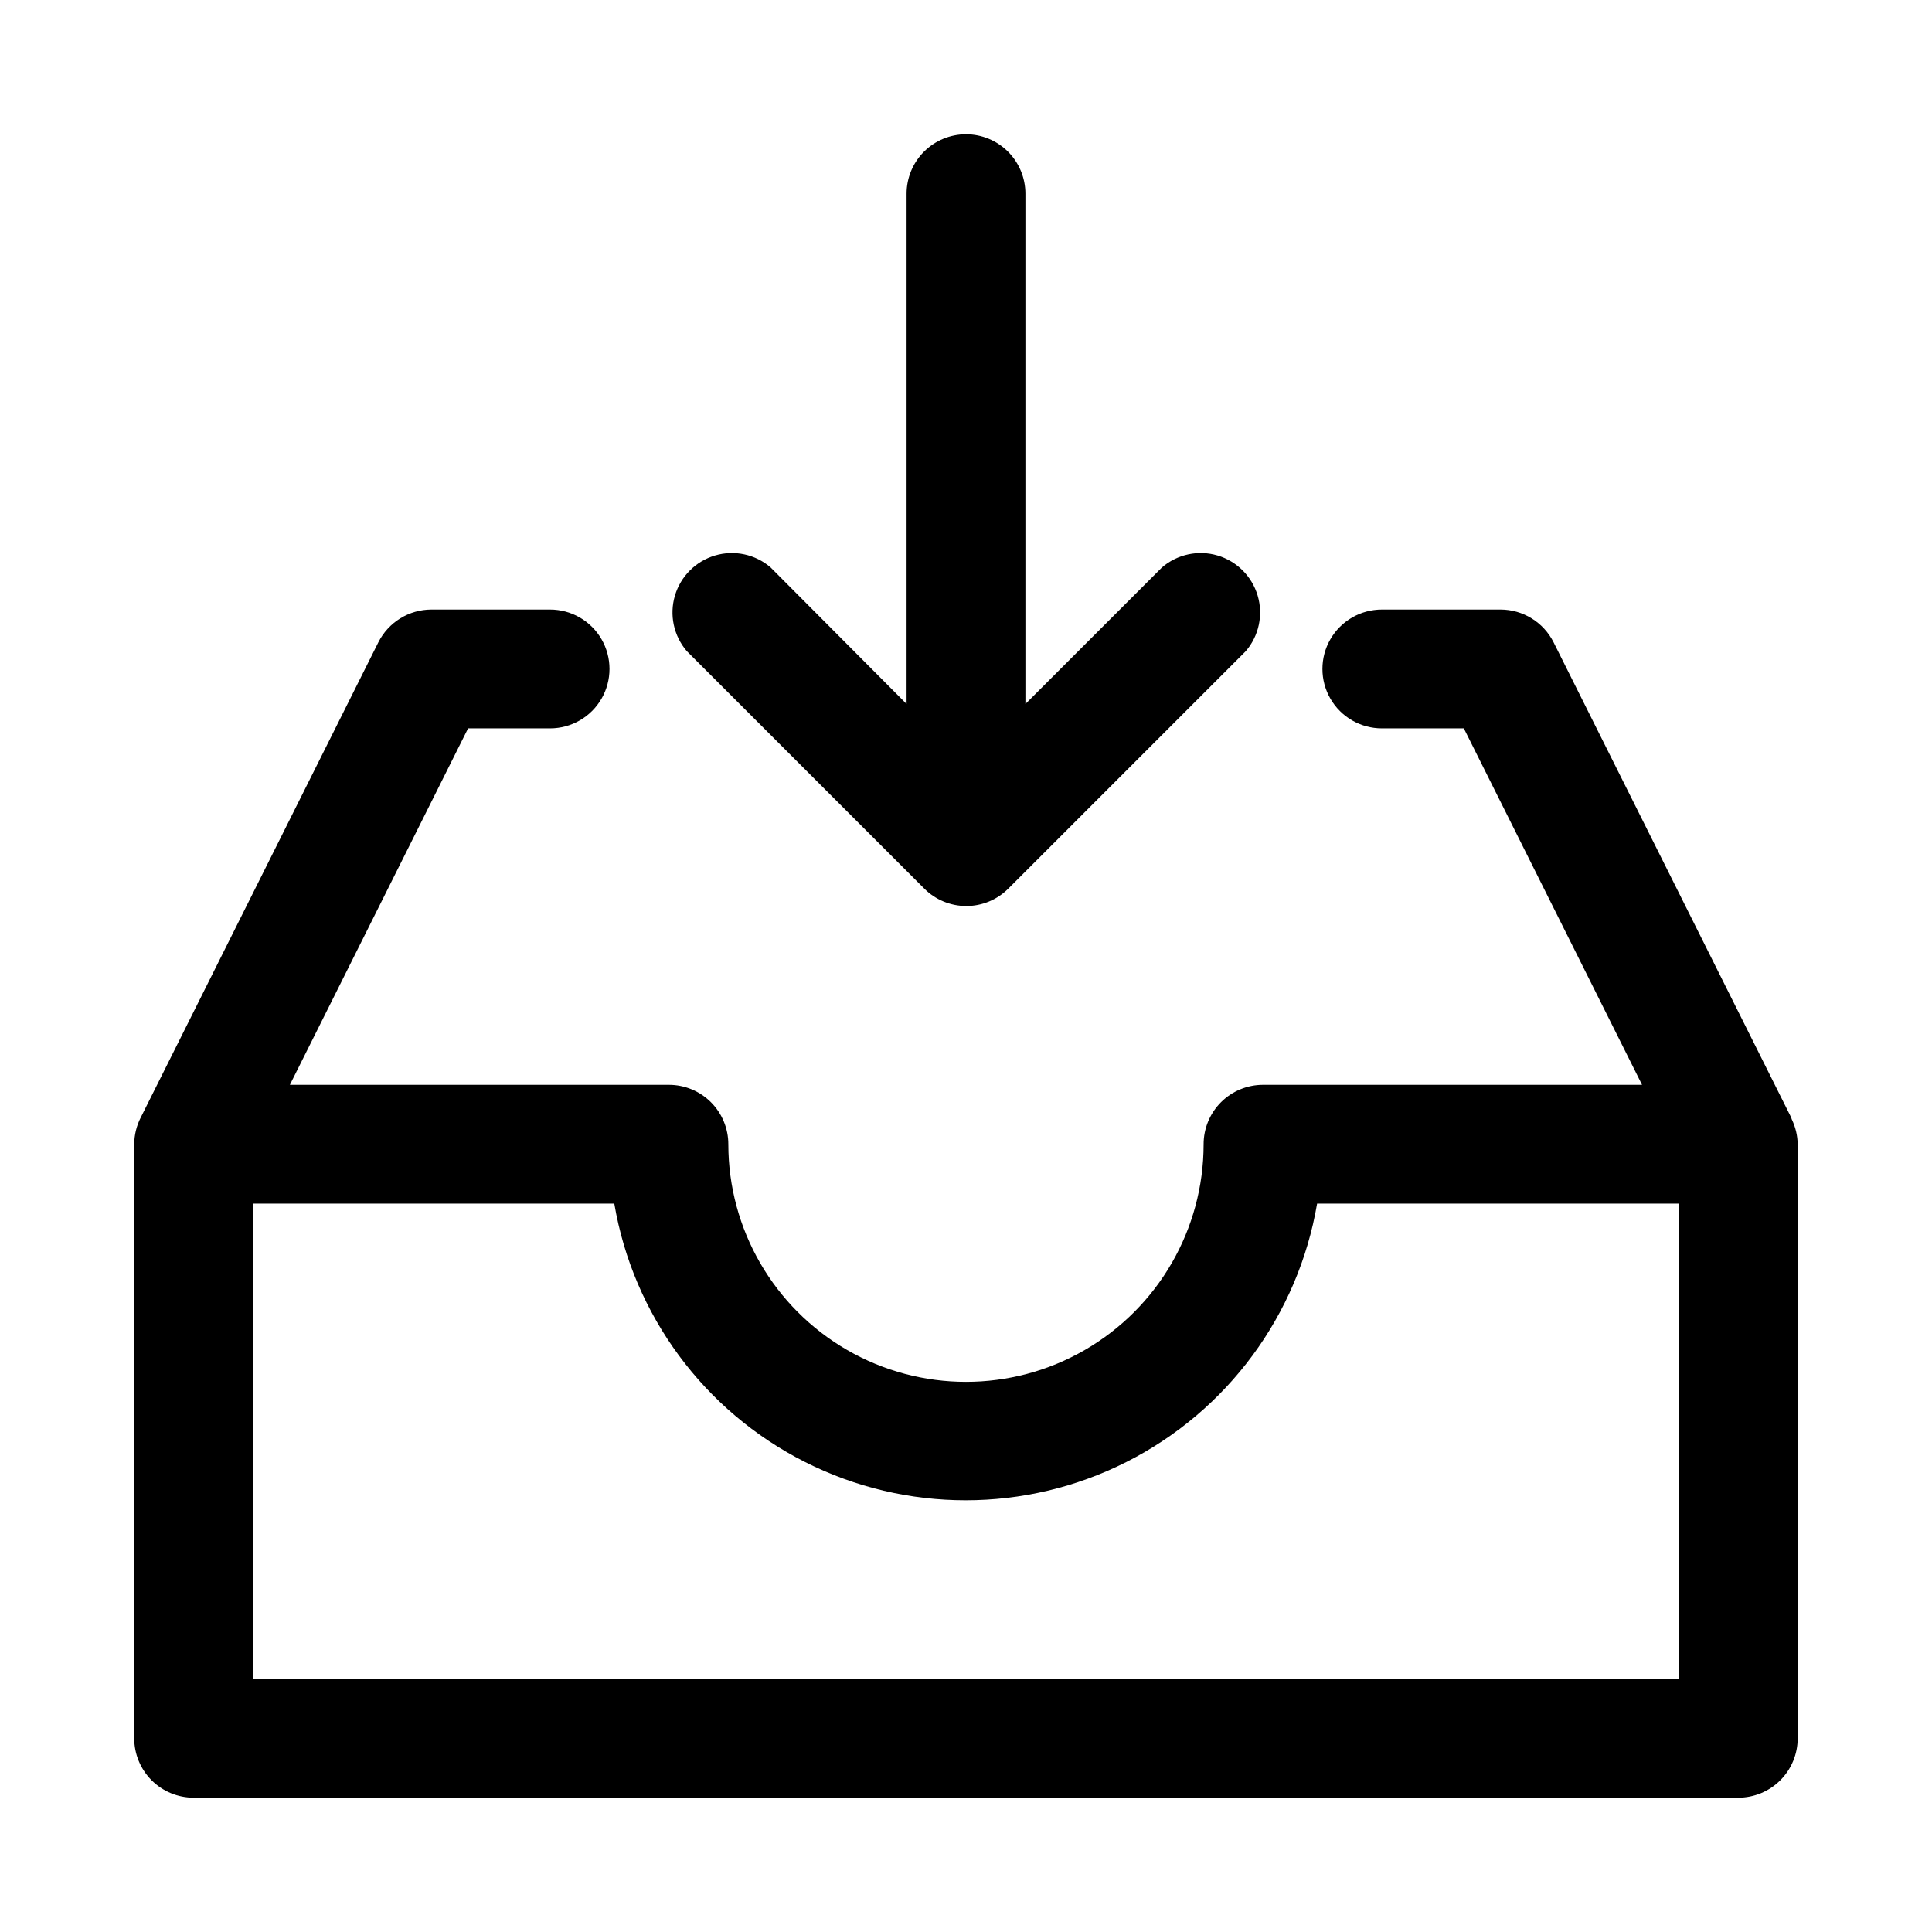
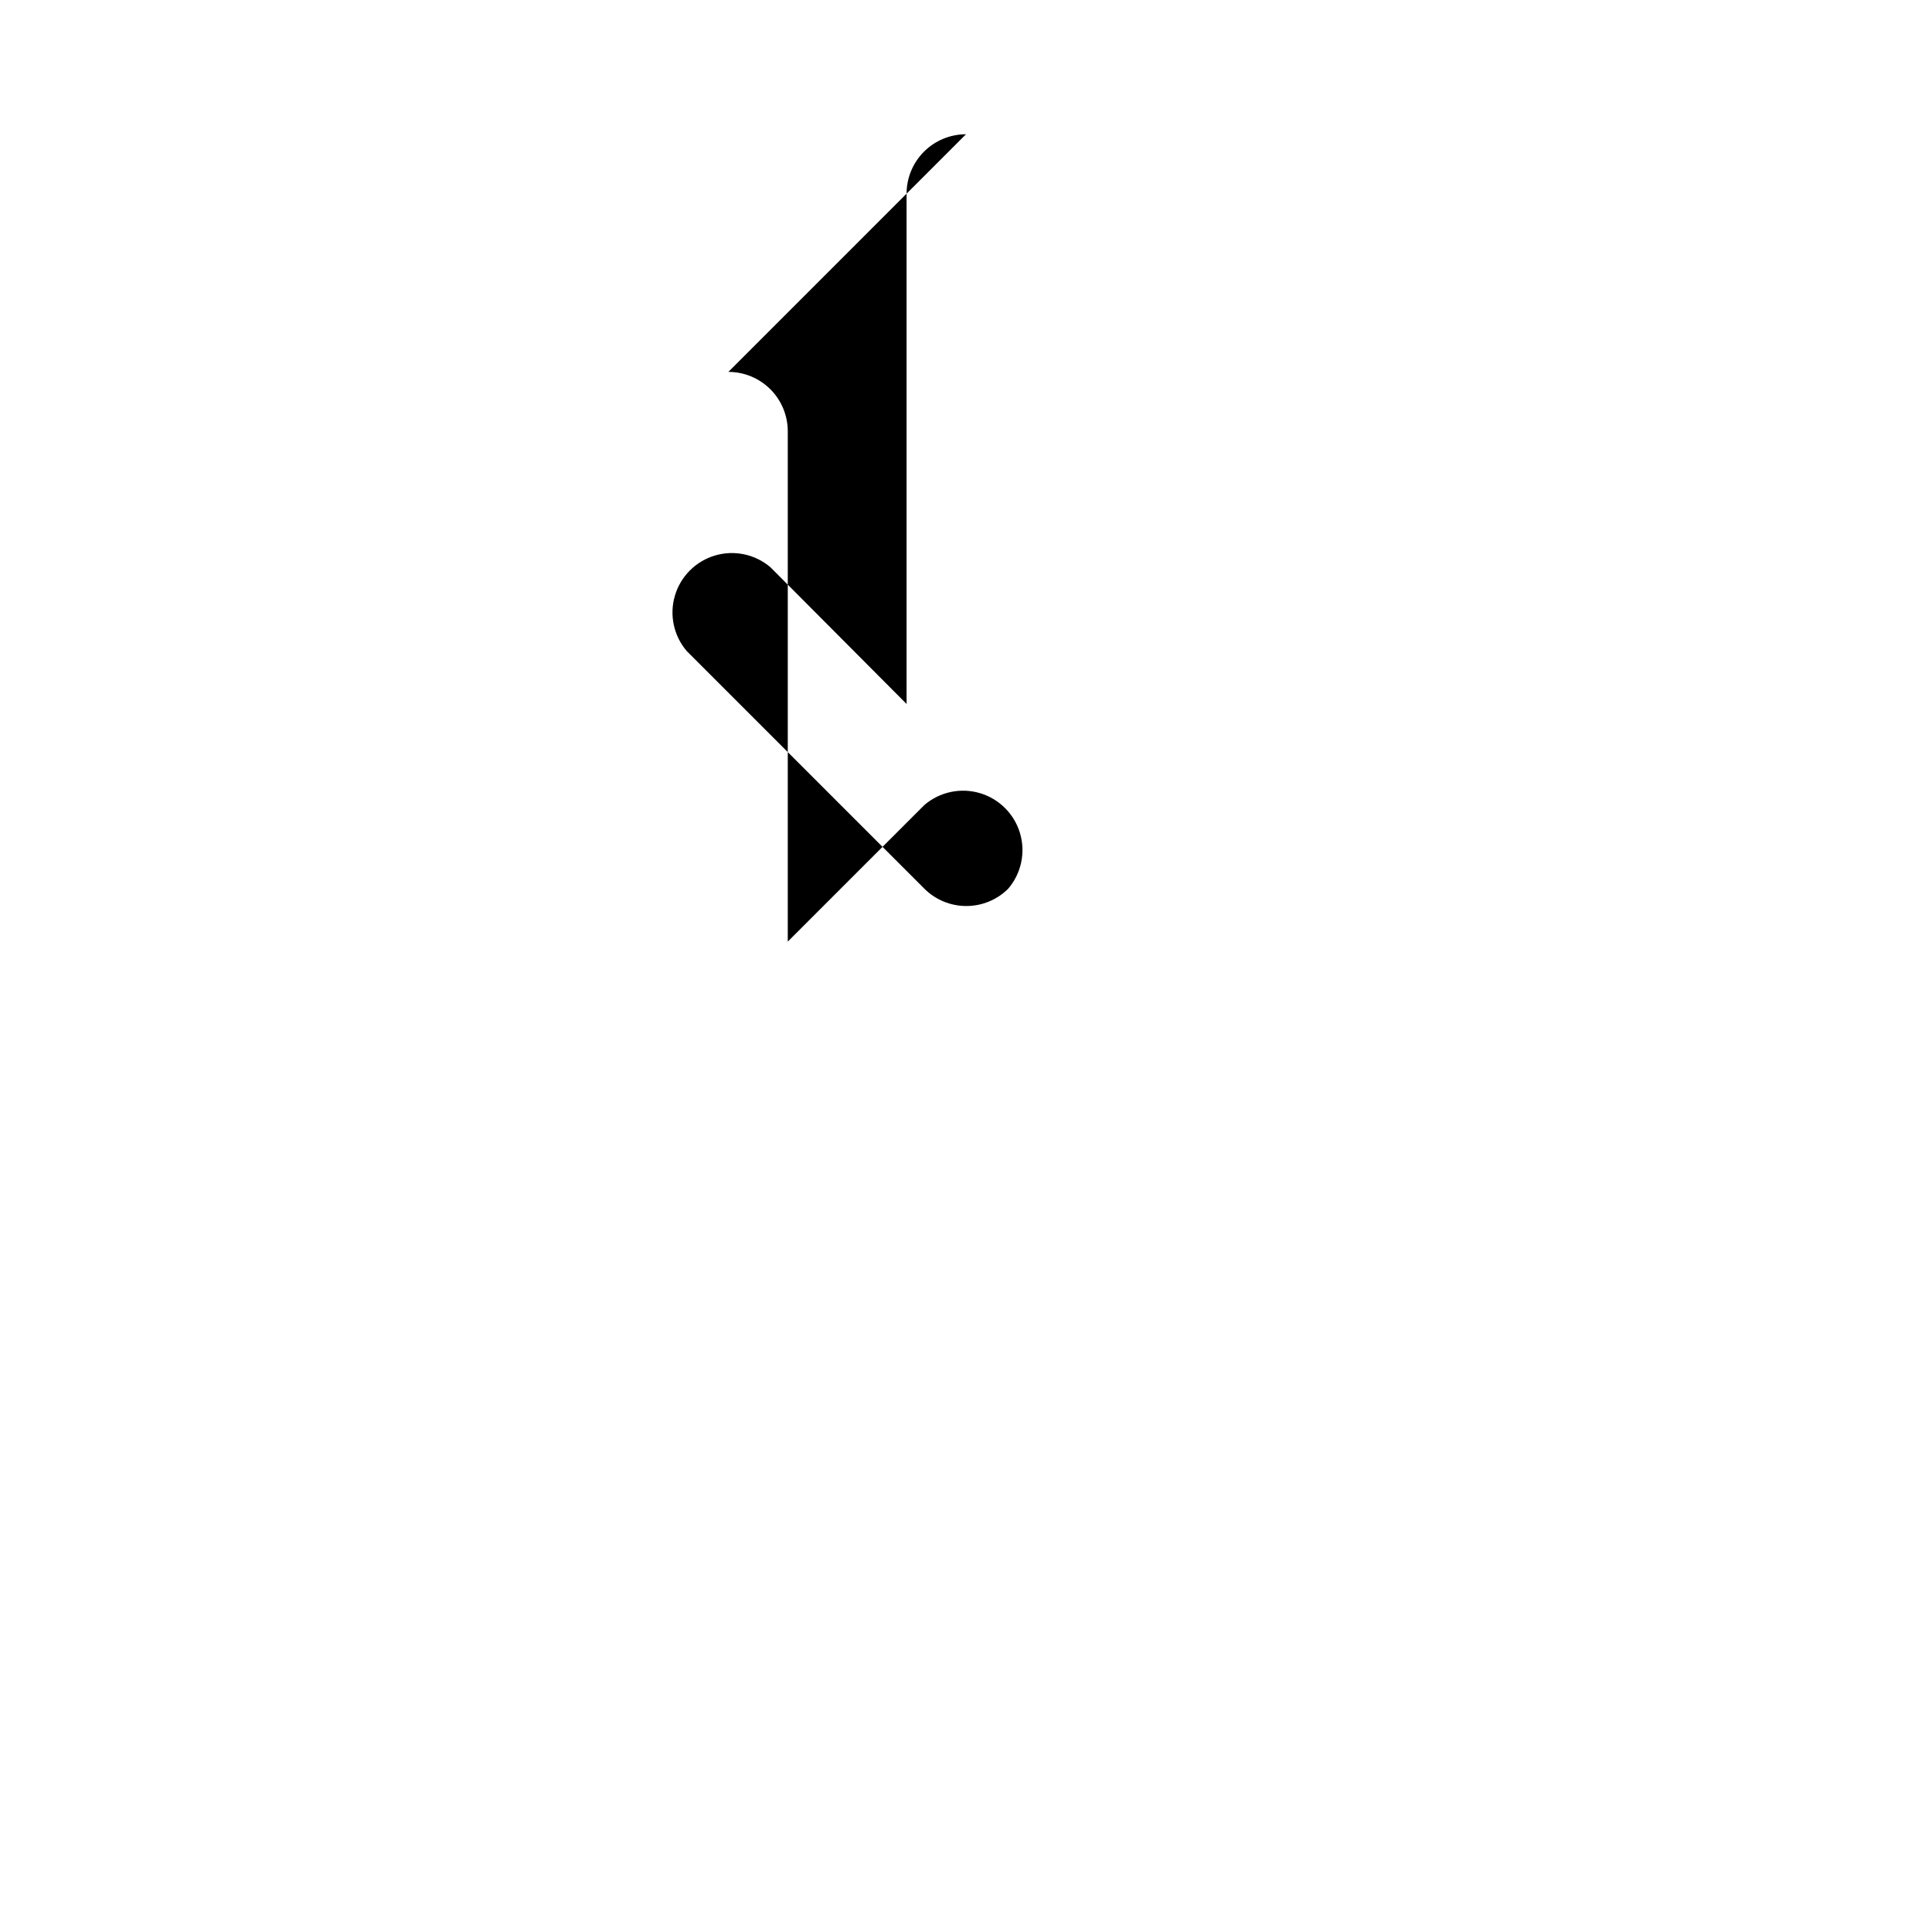
<svg xmlns="http://www.w3.org/2000/svg" fill="#000000" width="800px" height="800px" version="1.1" viewBox="144 144 512 512">
  <g>
-     <path d="m400 179.58c-4.176 0-8.18 1.66-11.133 4.609-2.953 2.953-4.613 6.957-4.613 11.133v135.24l-36.055-36.211c-4.051-3.469-9.586-4.652-14.703-3.141-5.117 1.516-9.121 5.516-10.633 10.633-1.516 5.117-0.332 10.652 3.137 14.707l62.977 62.977c2.949 2.934 6.941 4.578 11.102 4.578s8.148-1.645 11.098-4.578l62.977-62.977c3.473-4.055 4.652-9.59 3.141-14.707-1.516-5.117-5.516-9.117-10.633-10.633-5.117-1.512-10.652-0.328-14.707 3.141l-36.211 36.211v-135.24c0-4.176-1.66-8.18-4.609-11.133-2.953-2.949-6.957-4.609-11.133-4.609z" />
-     <path d="m618.68 440.14-62.977-125.95v0.004c-1.309-2.598-3.309-4.781-5.785-6.309-2.473-1.531-5.32-2.344-8.227-2.352h-31.488c-5.625 0-10.824 3-13.637 7.871s-2.812 10.871 0 15.742c2.812 4.875 8.012 7.875 13.637 7.875h21.727l47.23 94.465h-100.45c-4.176 0-8.18 1.656-11.133 4.609-2.953 2.953-4.609 6.957-4.609 11.133 0 22.5-12.004 43.289-31.488 54.539-19.488 11.25-43.492 11.25-62.977 0s-31.488-32.039-31.488-54.539c0-4.176-1.66-8.18-4.613-11.133s-6.957-4.609-11.133-4.609h-100.45l47.23-94.465h21.727c5.625 0 10.824-3 13.637-7.875 2.812-4.871 2.812-10.871 0-15.742s-8.012-7.871-13.637-7.871h-31.488c-2.906 0.008-5.754 0.82-8.227 2.352-2.473 1.527-4.477 3.711-5.785 6.309l-62.977 125.95v-0.004c-1.121 2.195-1.715 4.621-1.73 7.086v157.44c0 4.176 1.66 8.18 4.609 11.133 2.953 2.953 6.957 4.609 11.133 4.609h409.35c4.176 0 8.18-1.656 11.133-4.609 2.953-2.953 4.609-6.957 4.609-11.133v-157.44c-0.035-2.293-0.574-4.551-1.574-6.613zm-407.61 148.78v-125.95h95.723c5.031 29.559 23.793 54.973 50.562 68.484 26.77 13.512 58.359 13.512 85.129 0 26.77-13.512 45.531-38.926 50.562-68.484h95.879v125.95z" />
+     <path d="m400 179.58c-4.176 0-8.18 1.66-11.133 4.609-2.953 2.953-4.613 6.957-4.613 11.133v135.24l-36.055-36.211c-4.051-3.469-9.586-4.652-14.703-3.141-5.117 1.516-9.121 5.516-10.633 10.633-1.516 5.117-0.332 10.652 3.137 14.707l62.977 62.977c2.949 2.934 6.941 4.578 11.102 4.578s8.148-1.645 11.098-4.578c3.473-4.055 4.652-9.59 3.141-14.707-1.516-5.117-5.516-9.117-10.633-10.633-5.117-1.512-10.652-0.328-14.707 3.141l-36.211 36.211v-135.24c0-4.176-1.66-8.18-4.609-11.133-2.953-2.949-6.957-4.609-11.133-4.609z" />
  </g>
</svg>